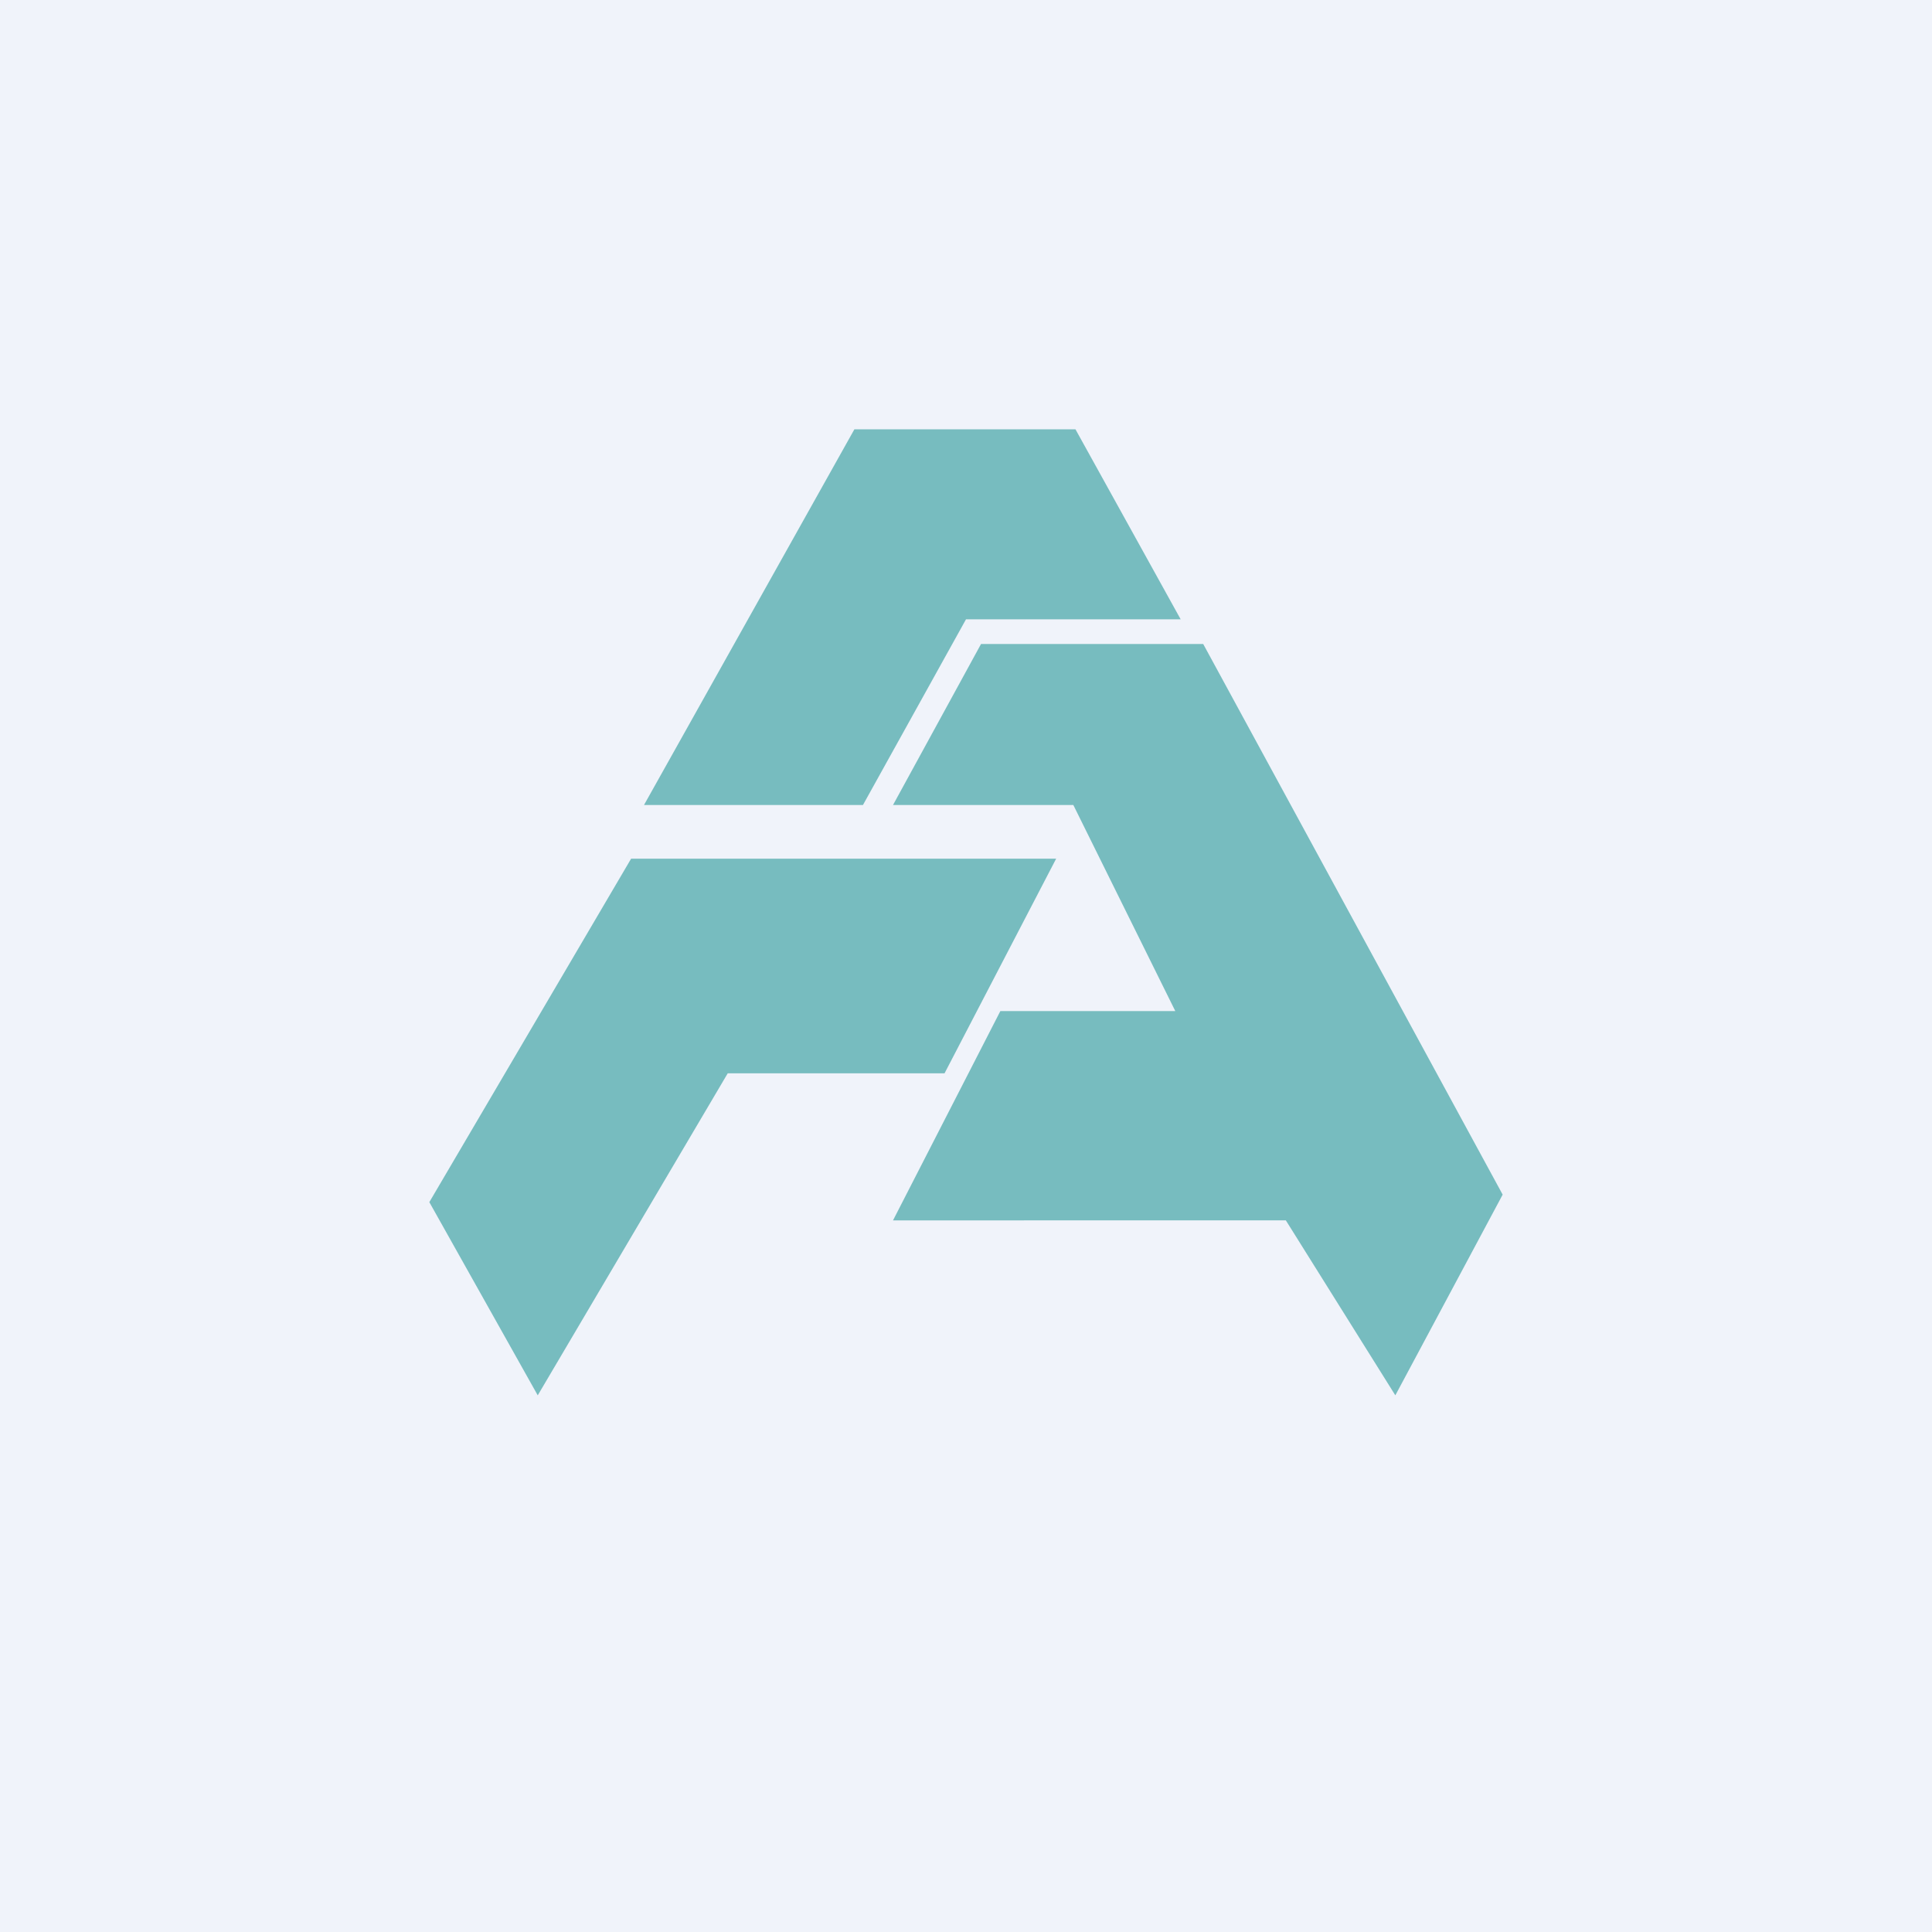
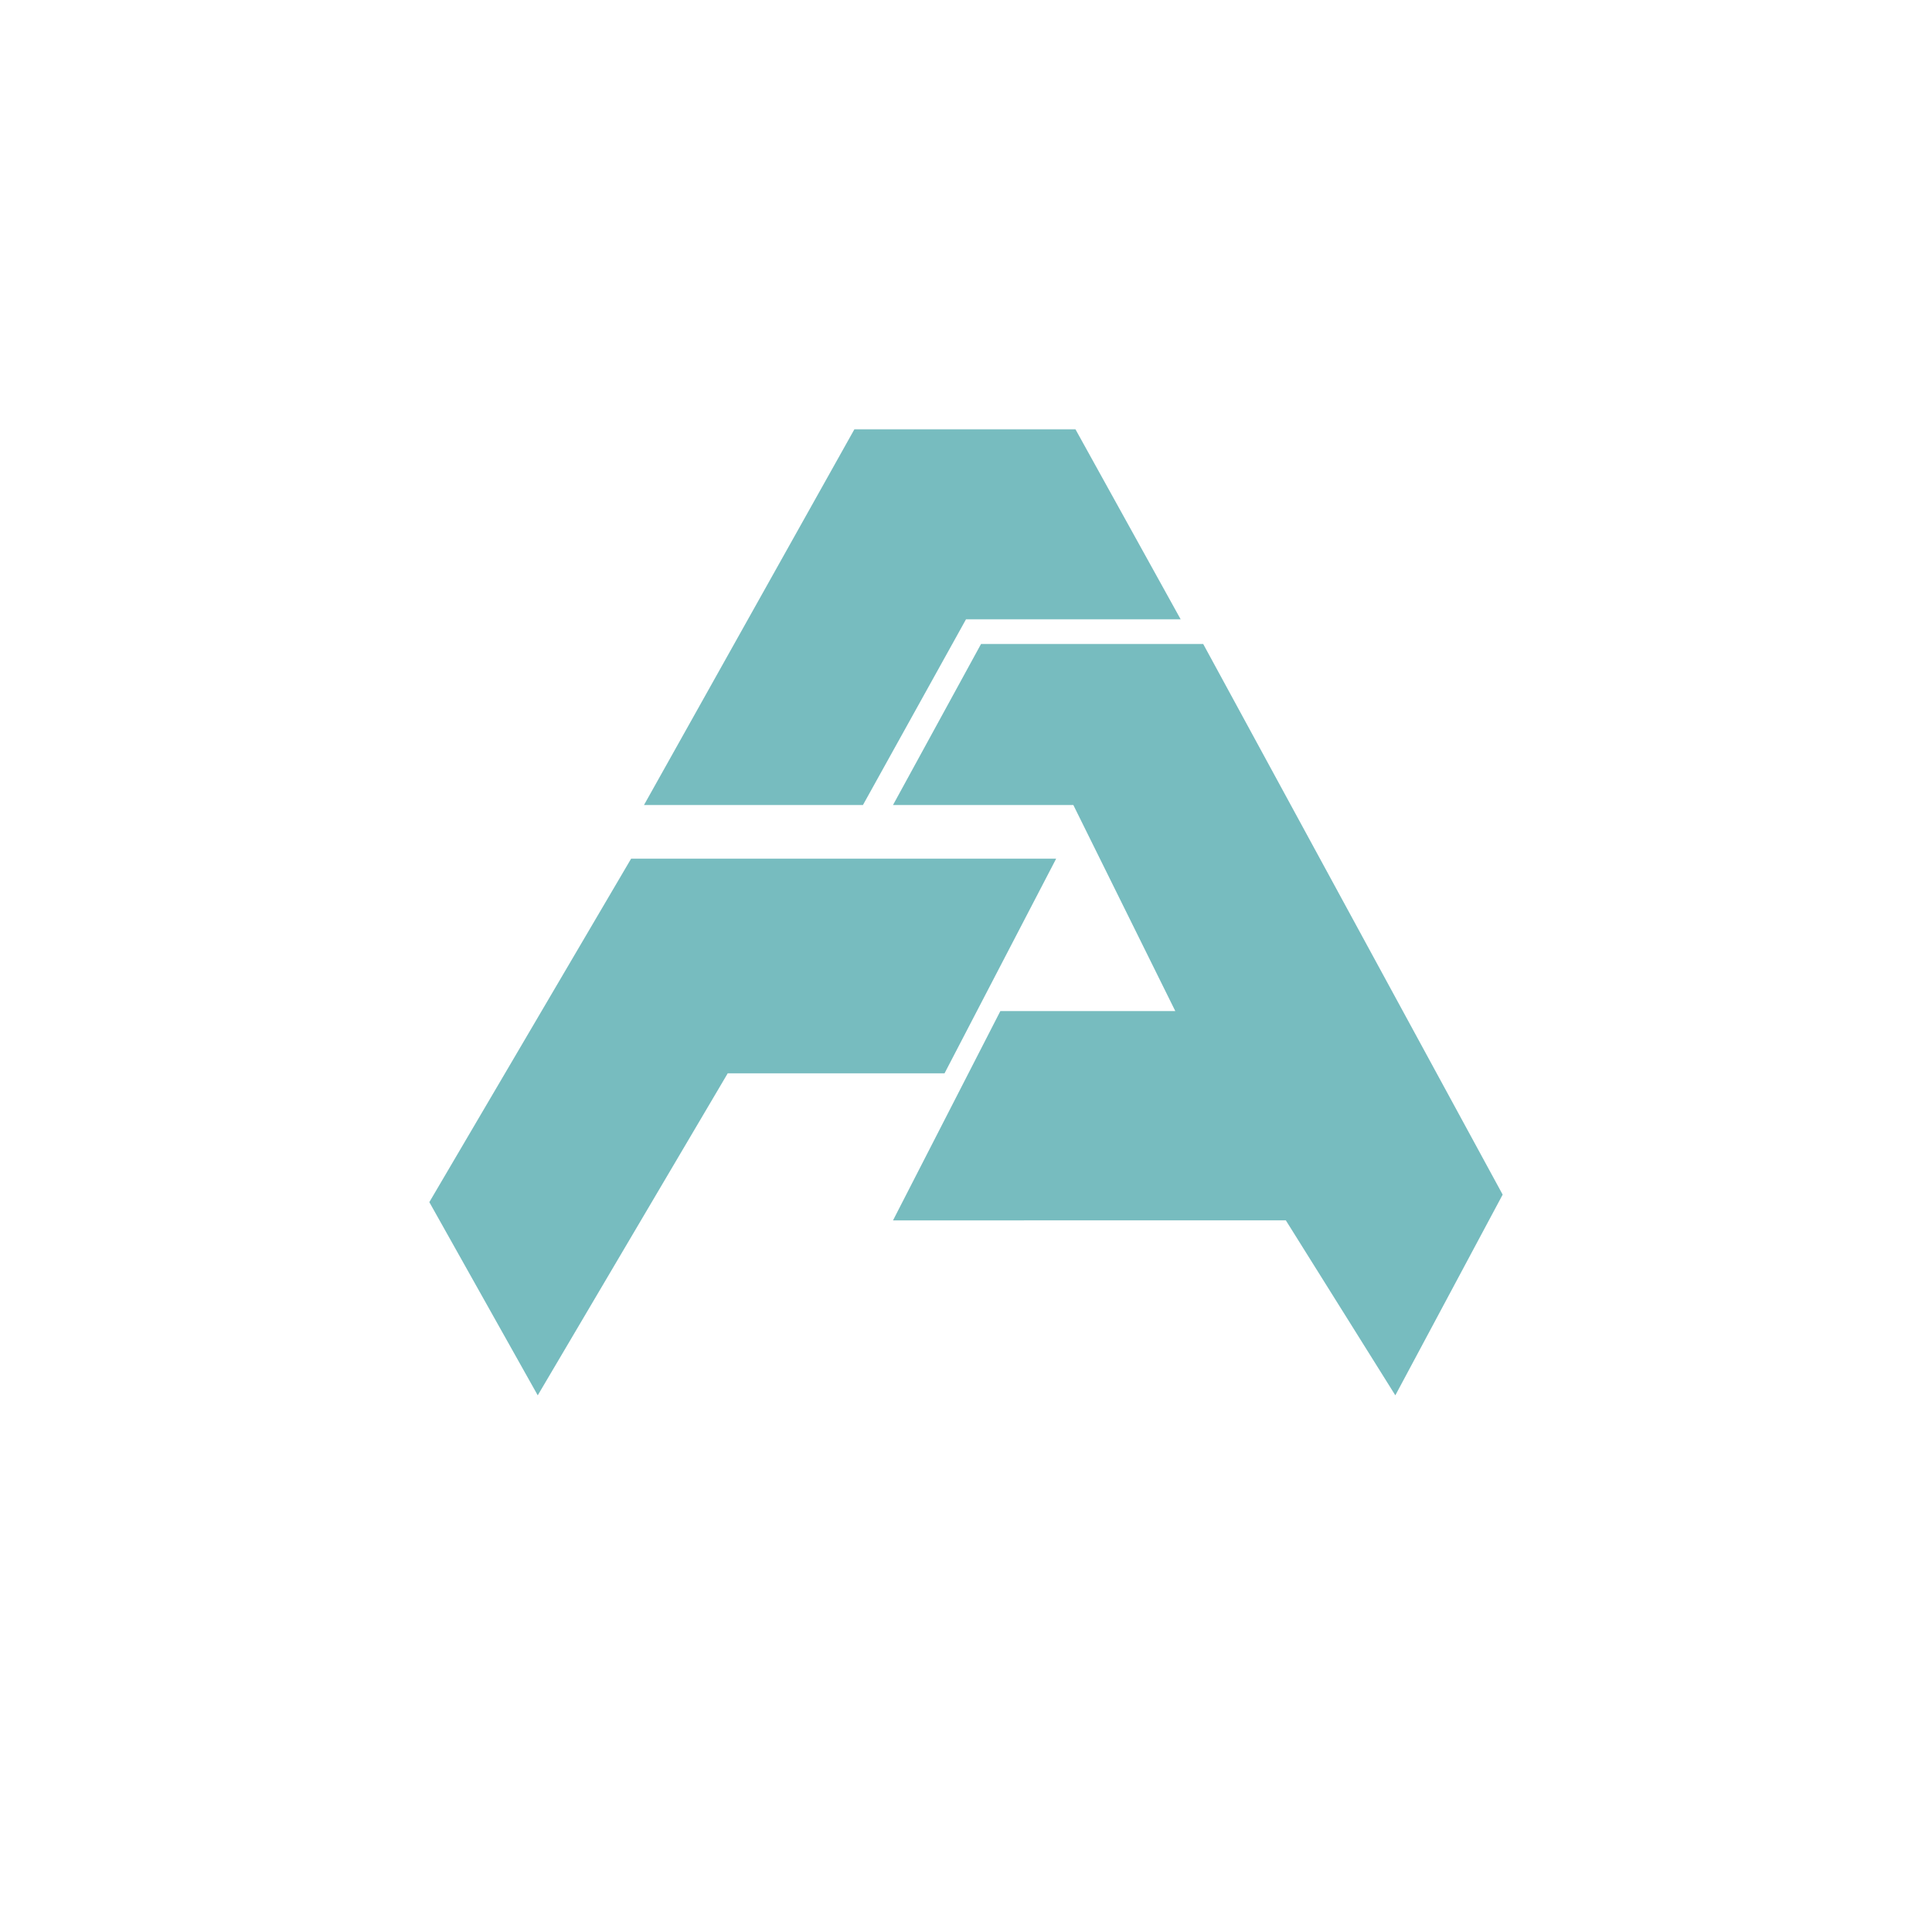
<svg xmlns="http://www.w3.org/2000/svg" width="18" height="18" viewBox="0 0 18 18">
-   <path fill="#F0F3FA" d="M0 0h18v18H0z" />
  <path d="M10.02 4H7.96L6 7.5h2.04L9 5.77h2L10.02 4ZM5.88 8 4 11.2 5.01 13l1.77-3H8.8l1.04-2H5.88Zm2.44-.5L9.14 6h2.07L14 11.13 13 13l-1.02-1.63H8.32l1-1.95h1.63L10 7.5H8.32Z" fill="#77BCBF" />
</svg>